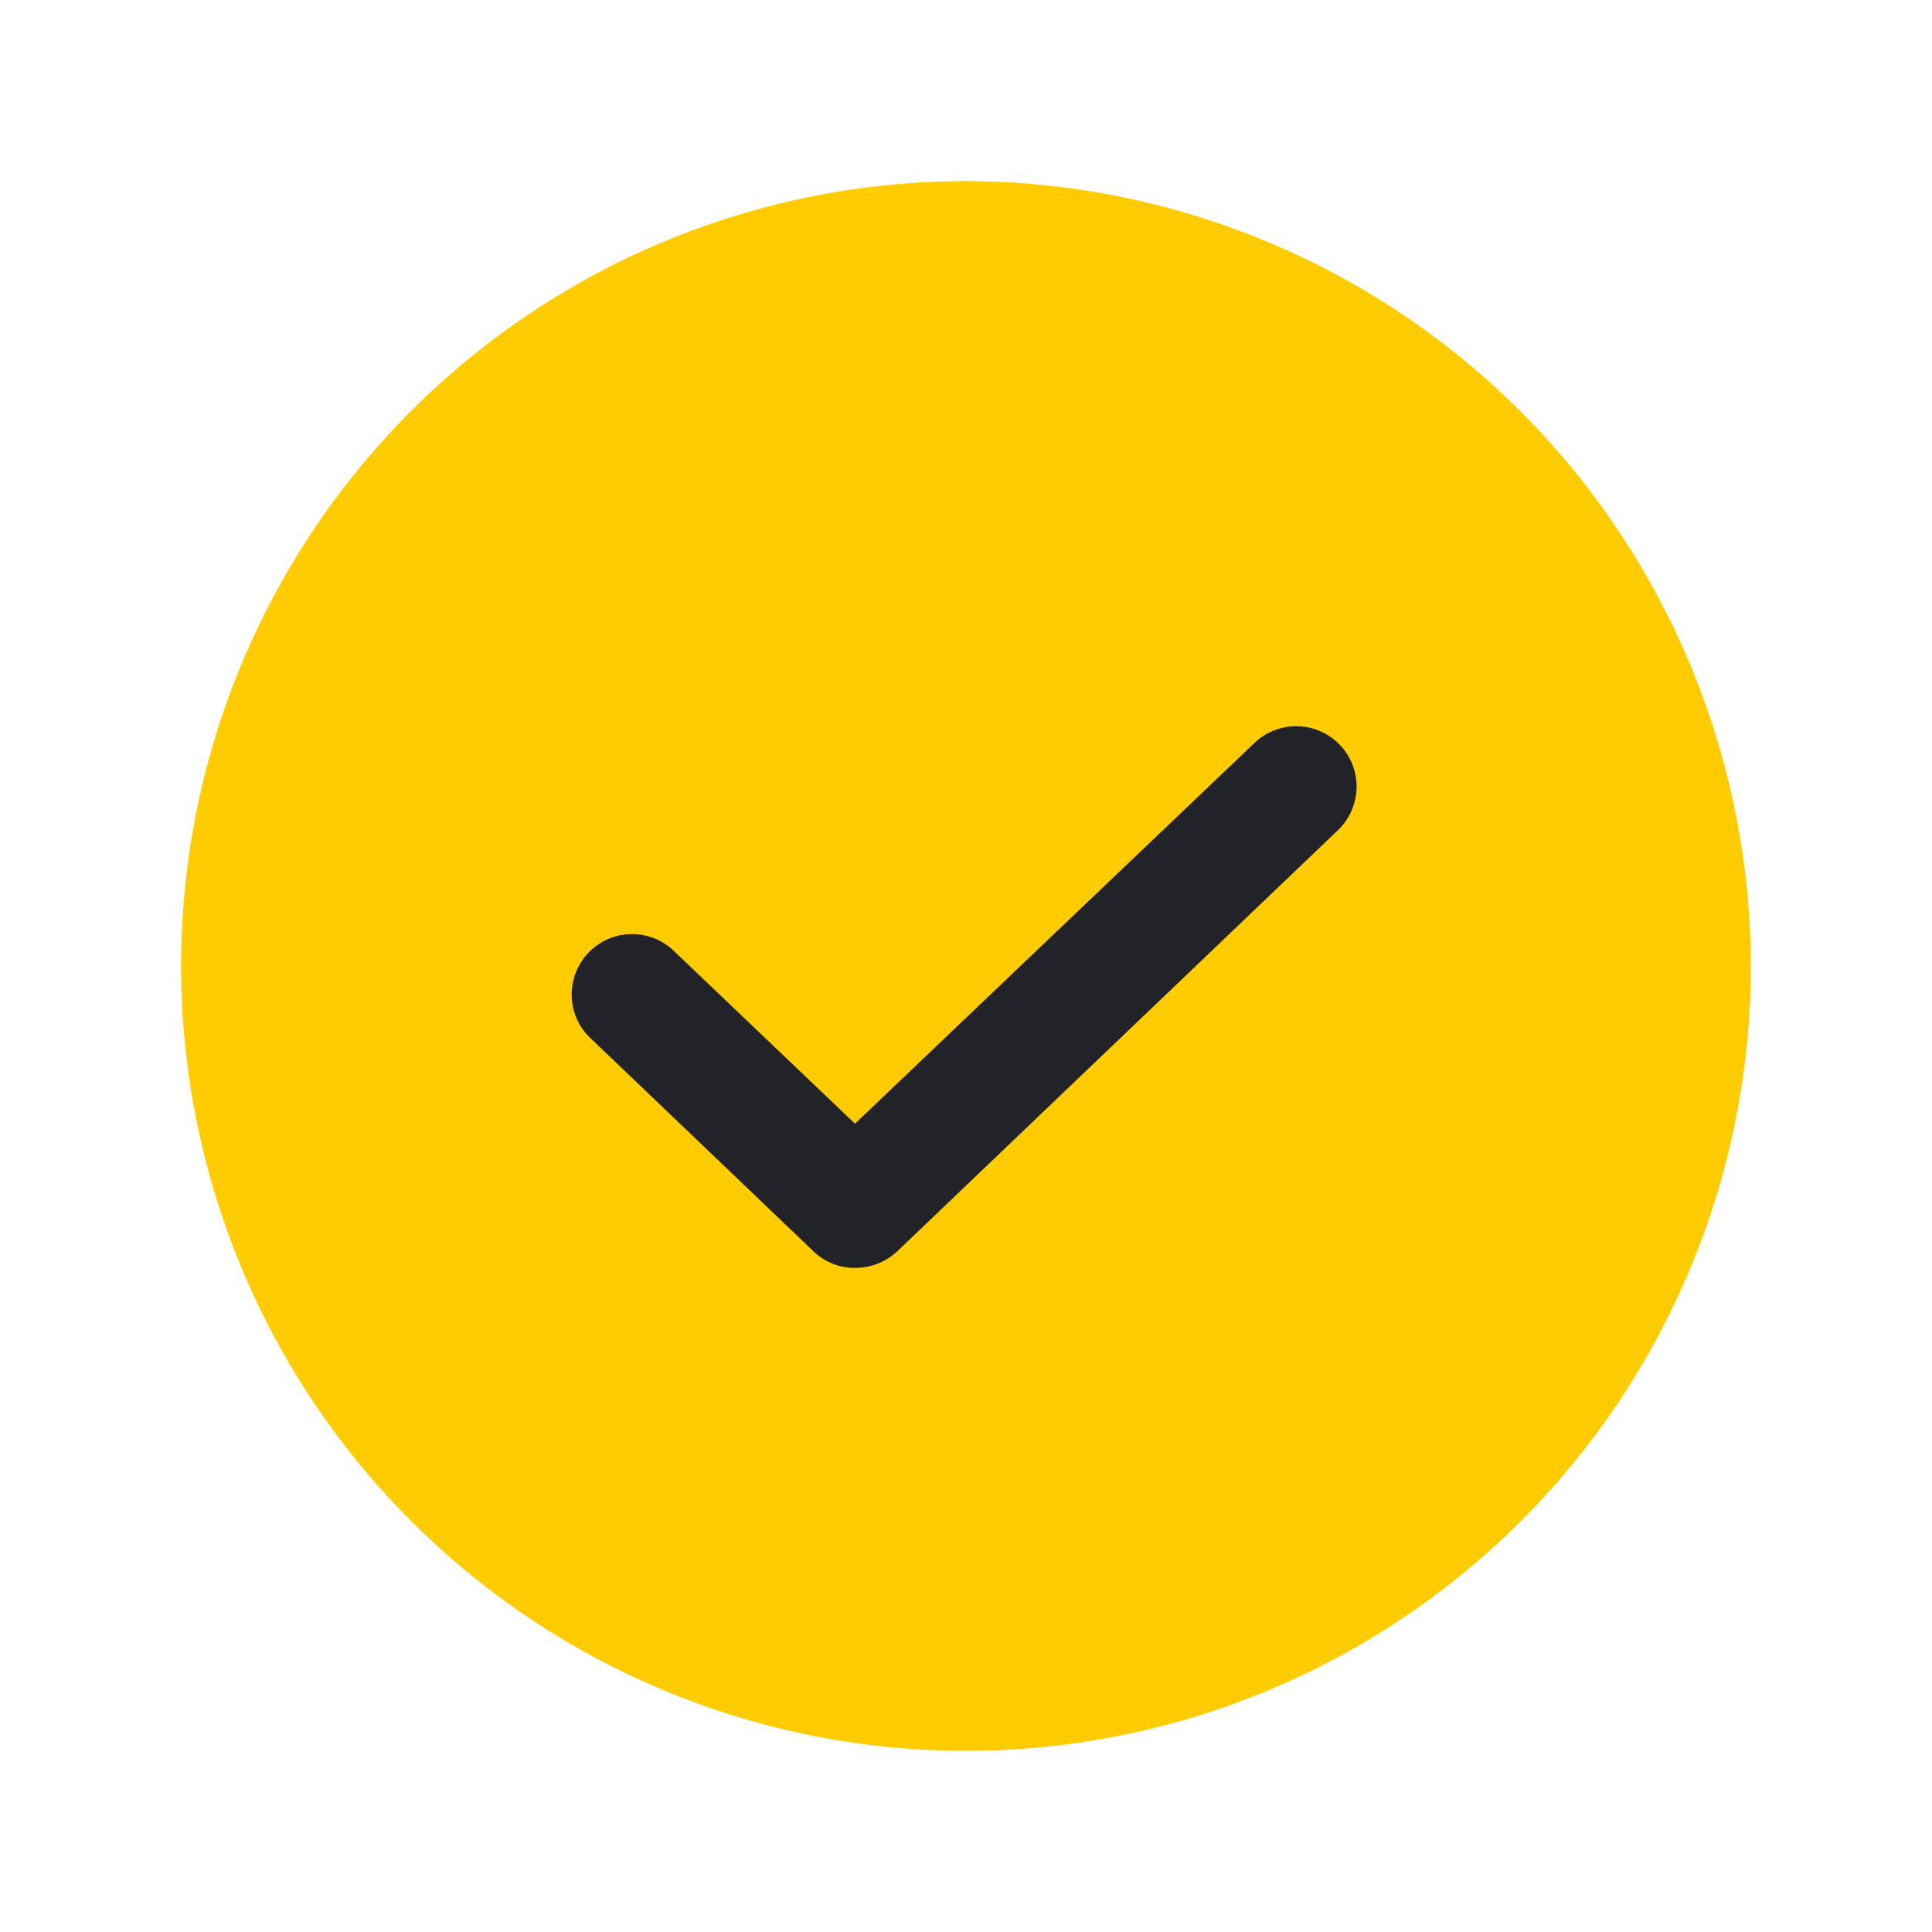
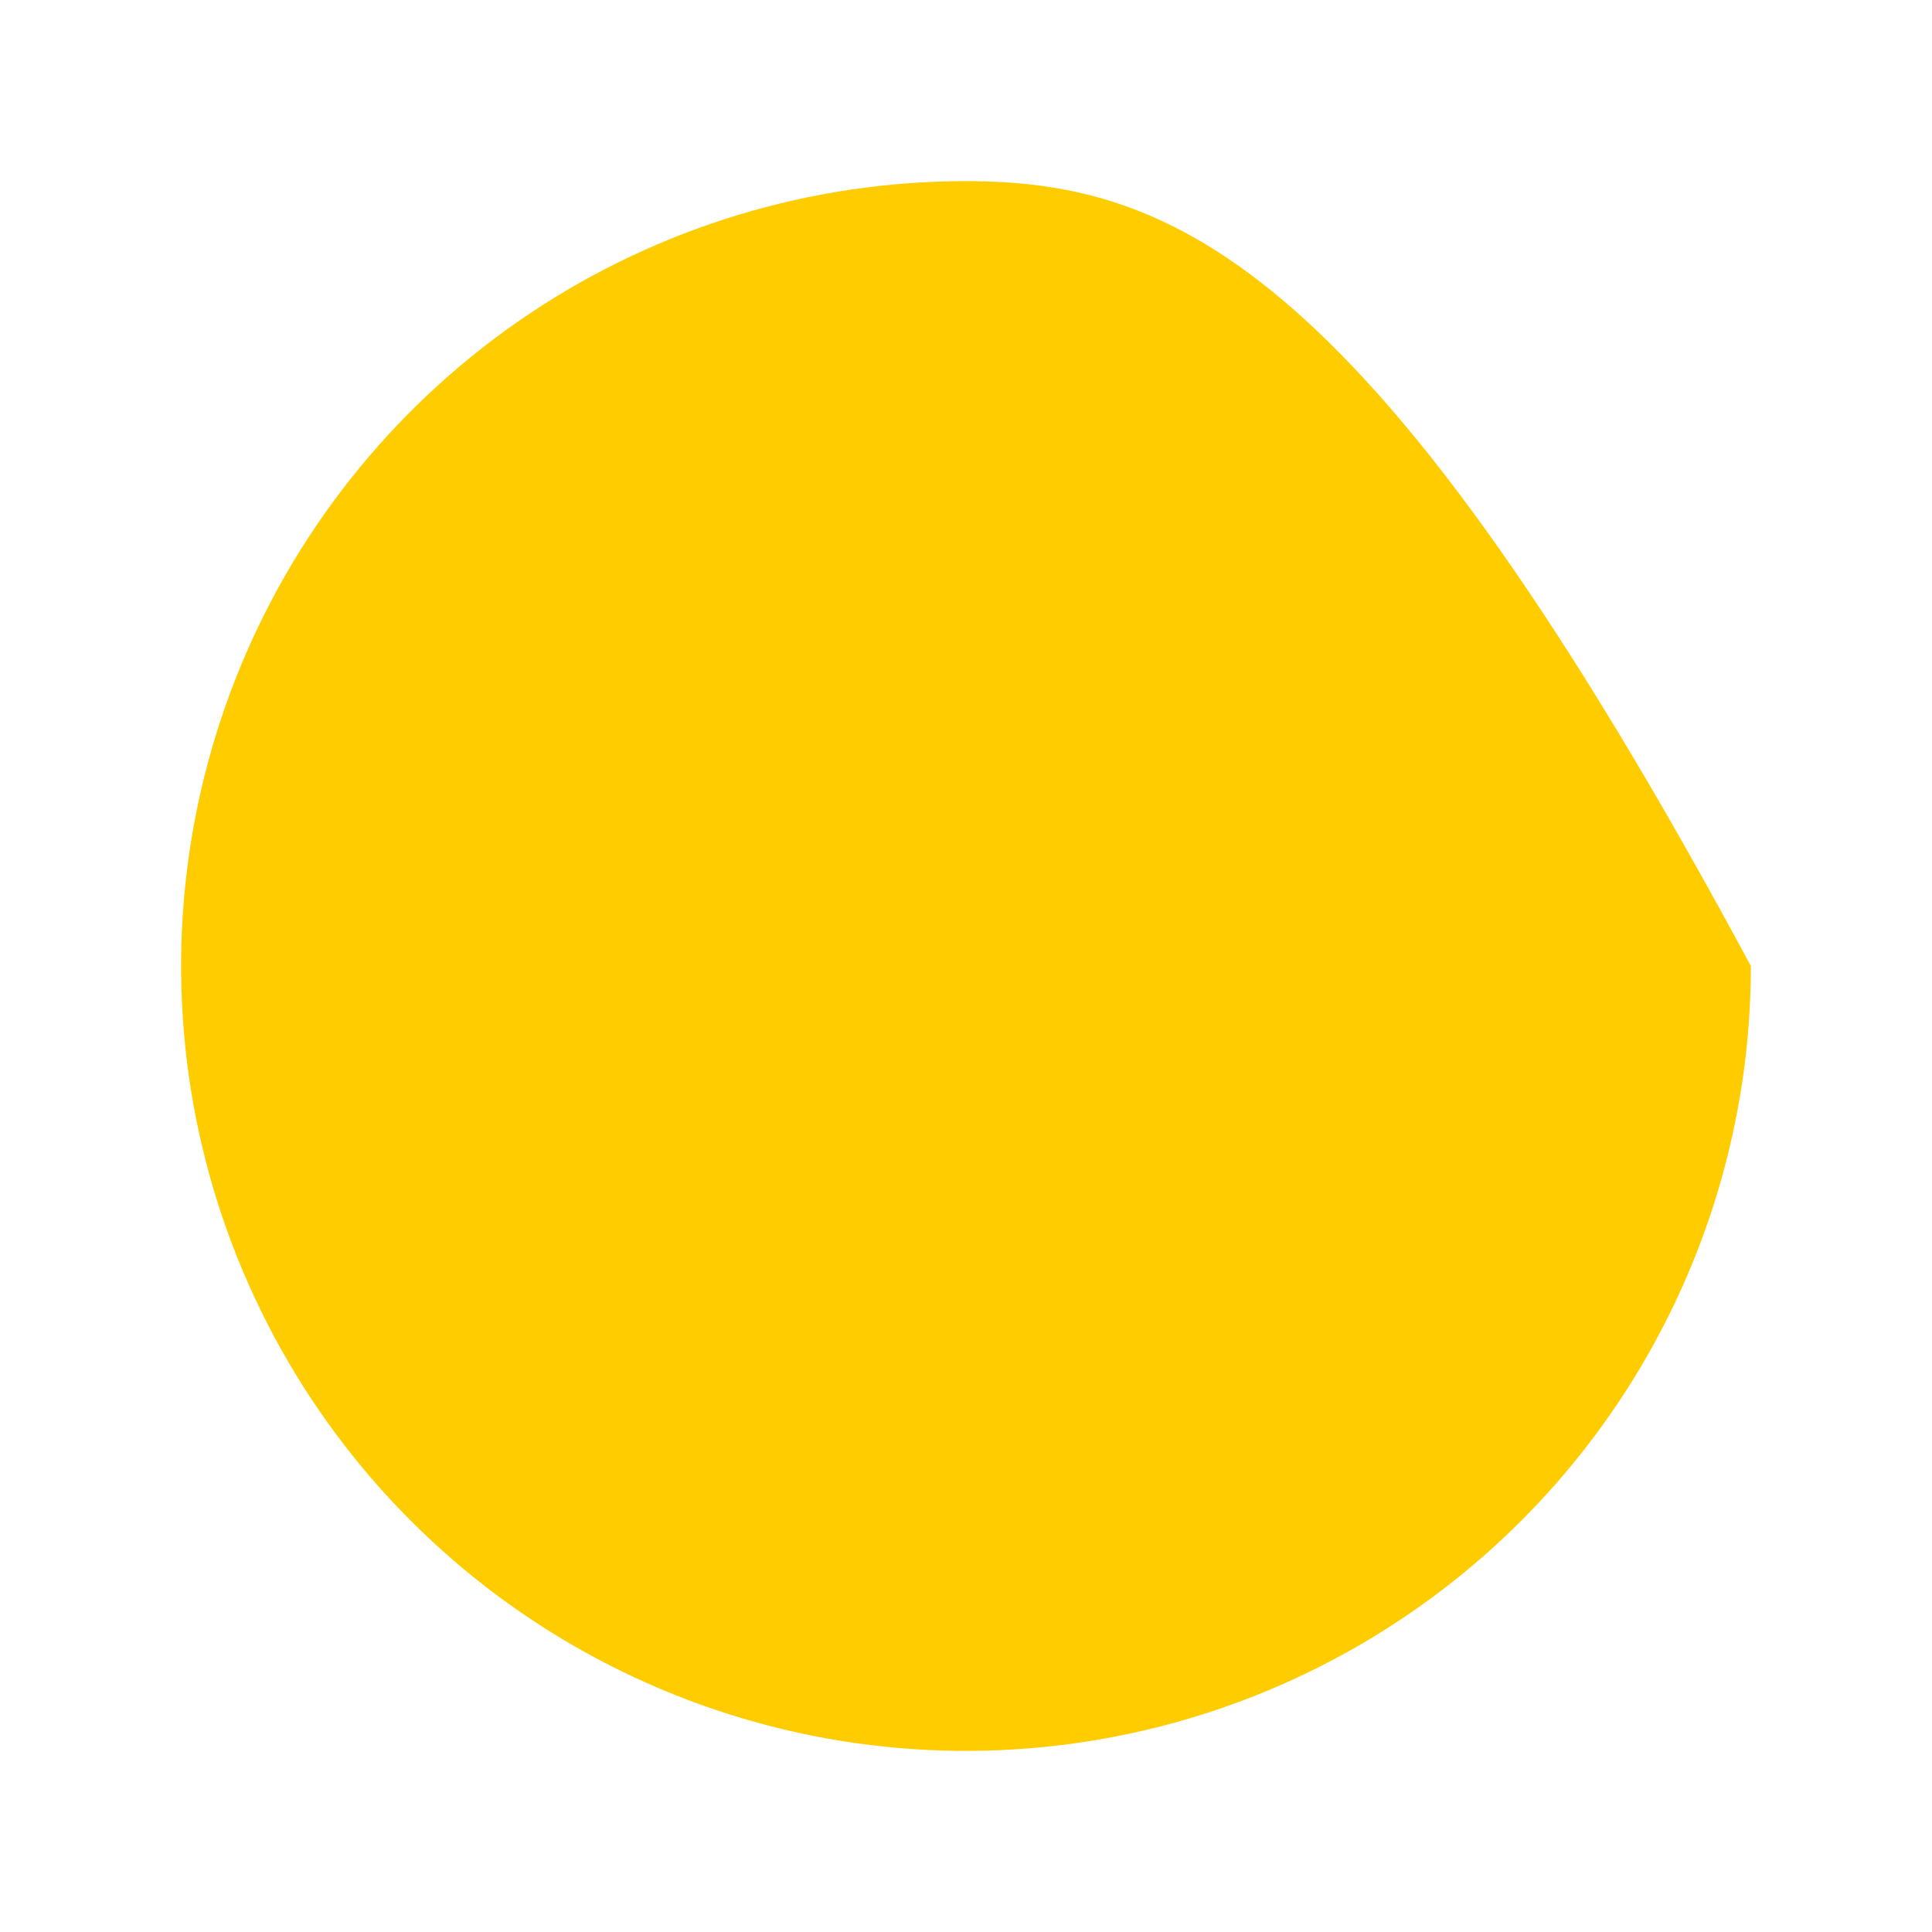
<svg xmlns="http://www.w3.org/2000/svg" width="24" height="24" viewBox="0 0 24 24" fill="none">
-   <path d="M12 2.25C10.072 2.25 8.187 2.822 6.583 3.893C4.98 4.965 3.73 6.487 2.992 8.269C2.254 10.05 2.061 12.011 2.437 13.902C2.814 15.793 3.742 17.531 5.106 18.894C6.469 20.258 8.207 21.186 10.098 21.563C11.989 21.939 13.95 21.746 15.731 21.008C17.513 20.27 19.035 19.02 20.107 17.417C21.178 15.813 21.75 13.928 21.75 12C21.745 9.416 20.716 6.939 18.889 5.111C17.061 3.284 14.584 2.255 12 2.25Z" fill="#FFCC00" />
-   <path d="M16.64 10.294L11.146 15.544C11.004 15.677 10.816 15.751 10.621 15.75C10.526 15.751 10.431 15.734 10.343 15.698C10.254 15.663 10.173 15.61 10.105 15.544L7.359 12.919C7.282 12.852 7.22 12.771 7.176 12.68C7.132 12.589 7.107 12.49 7.102 12.389C7.098 12.288 7.113 12.187 7.149 12.092C7.184 11.998 7.238 11.911 7.307 11.838C7.377 11.764 7.461 11.706 7.553 11.665C7.646 11.625 7.746 11.604 7.847 11.604C7.948 11.603 8.049 11.623 8.142 11.662C8.235 11.701 8.319 11.759 8.39 11.831L10.621 13.959L15.608 9.206C15.754 9.079 15.944 9.013 16.137 9.022C16.33 9.031 16.513 9.115 16.646 9.255C16.779 9.396 16.853 9.582 16.852 9.776C16.85 9.969 16.774 10.155 16.64 10.294Z" fill="#222229" />
+   <path d="M12 2.25C10.072 2.25 8.187 2.822 6.583 3.893C4.98 4.965 3.73 6.487 2.992 8.269C2.254 10.05 2.061 12.011 2.437 13.902C2.814 15.793 3.742 17.531 5.106 18.894C6.469 20.258 8.207 21.186 10.098 21.563C11.989 21.939 13.95 21.746 15.731 21.008C17.513 20.27 19.035 19.02 20.107 17.417C21.178 15.813 21.75 13.928 21.75 12C17.061 3.284 14.584 2.255 12 2.25Z" fill="#FFCC00" />
</svg>